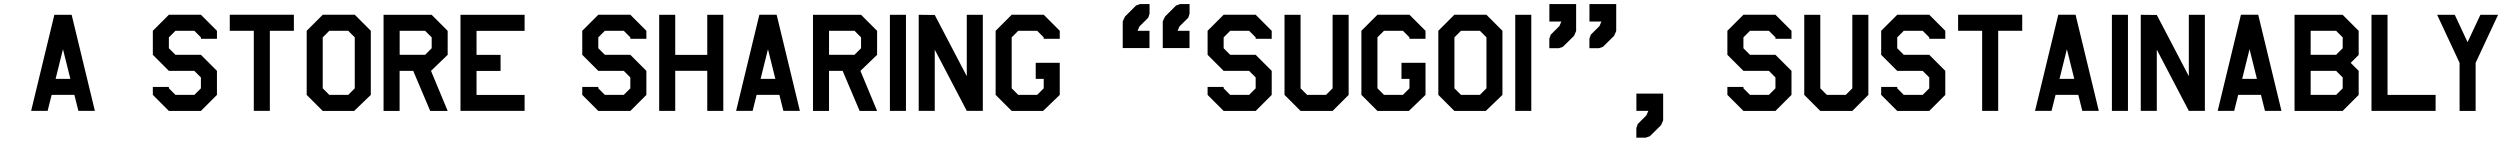
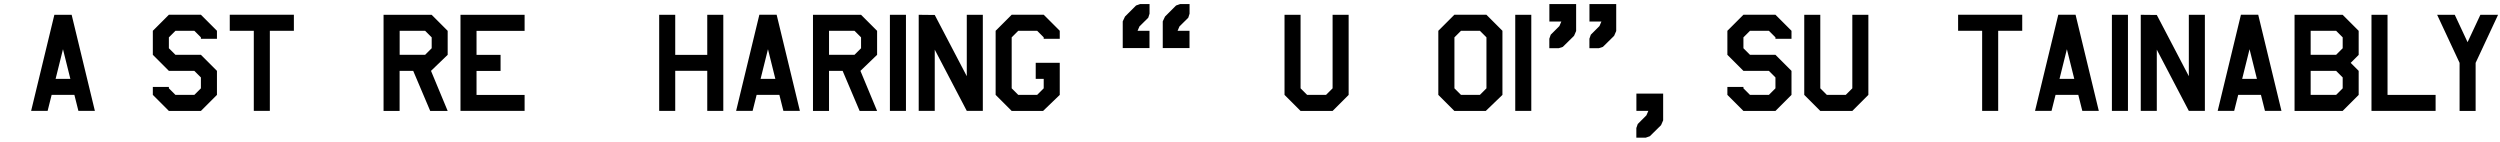
<svg xmlns="http://www.w3.org/2000/svg" id="_レイヤー_2" data-name="レイヤー 2" viewBox="0 0 441 25">
  <path d="M16.74,19.56h-2.91l-.71-2.83h-4.01l-.71,2.83h-2.91L9.59,2.61h3.05l4.1,16.96ZM12.41,13.91l-1.3-5.23-1.3,5.23h2.6Z" />
  <path d="M38.27,16.74l-2.83,2.83h-5.65l-2.83-2.83v-1.41h2.83v.25l1.16,1.16h3.33l1.16-1.16v-1.92l-1.16-1.16h-4.49l-2.83-2.83v-4.24l2.83-2.83h5.65l2.83,2.83v1.41h-2.83v-.25l-1.16-1.16h-3.33l-1.16,1.16v1.92l1.16,1.16h4.49l2.83,2.83v4.24Z" />
  <path d="M51.84,5.43h-4.24v14.13h-2.83V5.43h-4.24v-2.83h11.31v2.83Z" />
-   <path d="M65.41,16.74l-2.94,2.83h-5.54l-2.83-2.83V5.43l2.83-2.83h5.65l2.83,2.83v11.31ZM62.58,15.58V6.59l-1.16-1.16h-3.33l-1.16,1.16v8.99l1.16,1.16h3.33l1.16-1.16Z" />
  <path d="M78.97,9.67l-2.94,2.83,2.94,7.07h-3.08l-3-7.07h-2.4v7.07h-2.83V2.61h8.48l2.83,2.83v4.24ZM76.15,8.51v-1.92l-1.16-1.16h-4.49v4.24h4.49l1.16-1.16Z" />
  <path d="M92.54,19.56h-11.31V2.61h11.31v2.83h-8.48v4.24h4.24v2.83h-4.24v4.24h8.48v2.83Z" />
-   <path d="M114.02,16.74l-2.83,2.83h-5.65l-2.83-2.83v-1.41h2.83v.25l1.16,1.16h3.33l1.16-1.16v-1.92l-1.16-1.16h-4.49l-2.83-2.83v-4.24l2.83-2.83h5.65l2.83,2.83v1.41h-2.83v-.25l-1.16-1.16h-3.33l-1.16,1.16v1.92l1.16,1.16h4.49l2.83,2.83v4.24Z" />
-   <path d="M127.59,19.56h-2.83v-7.07h-5.65v7.07h-2.83V2.61h2.83v7.07h5.65V2.61h2.83v16.96Z" />
+   <path d="M127.59,19.56h-2.83v-7.07h-5.65v7.07h-2.83V2.61h2.83v7.07h5.65V2.61h2.83v16.96" />
  <path d="M141.1,19.56h-2.91l-.71-2.83h-4.01l-.71,2.83h-2.91l4.1-16.96h3.05l4.1,16.96ZM136.77,13.91l-1.3-5.23-1.3,5.23h2.6Z" />
  <path d="M154.72,9.67l-2.94,2.83,2.94,7.07h-3.08l-3-7.07h-2.4v7.07h-2.83V2.61h8.48l2.83,2.83v4.24ZM151.89,8.51v-1.92l-1.16-1.16h-4.49v4.24h4.49l1.16-1.16Z" />
  <path d="M159.81,19.56h-2.83V2.61h2.83v16.96Z" />
  <path d="M173.37,19.56h-2.83l-5.65-10.8v10.8h-2.83V2.61l2.83.03,5.65,10.8V2.61h2.83v16.96Z" />
  <path d="M186.94,16.74l-2.94,2.83h-5.54l-2.83-2.83V5.43l2.83-2.83h5.65l2.83,2.83v1.41h-2.83v-.25l-1.16-1.16h-3.33l-1.16,1.16v8.99l1.16,1.16h3.33l1.16-1.16v-1.67h-1.41v-2.83h4.24v5.65Z" />
  <path d="M200.65,5.43h2.12v3.05h-4.72V3.77l.4-.85,1.95-1.95.71-.25h1.67v1.7l-.23.71-1.55,1.53-.34.79ZM207.71,5.43h2.12v3.05h-4.72V3.77l.4-.85,1.95-1.95.71-.25h1.67v1.7l-.23.71-1.55,1.53-.34.79Z" />
-   <path d="M224.33,16.74l-2.83,2.83h-5.65l-2.83-2.83v-1.41h2.83v.25l1.16,1.16h3.33l1.16-1.16v-1.92l-1.16-1.16h-4.49l-2.83-2.83v-4.24l2.83-2.83h5.65l2.83,2.83v1.41h-2.83v-.25l-1.16-1.16h-3.33l-1.16,1.16v1.92l1.16,1.16h4.49l2.83,2.83v4.24Z" />
  <path d="M237.9,16.74l-2.83,2.83h-5.65l-2.83-2.83V2.61h2.83v12.97l1.16,1.16h3.33l1.16-1.16V2.61h2.83v14.13Z" />
-   <path d="M251.46,16.74l-2.94,2.83h-5.54l-2.83-2.83V5.43l2.83-2.83h5.65l2.83,2.83v1.41h-2.83v-.25l-1.16-1.16h-3.33l-1.16,1.16v8.99l1.16,1.16h3.33l1.16-1.16v-1.67h-1.41v-2.83h4.24v5.65Z" />
  <path d="M265.03,16.74l-2.94,2.83h-5.54l-2.83-2.83V5.43l2.83-2.83h5.65l2.83,2.83v11.31ZM262.21,15.58V6.59l-1.16-1.16h-3.33l-1.16,1.16v8.99l1.16,1.16h3.33l1.16-1.16Z" />
  <path d="M270.12,19.56h-2.83V2.61h2.83v16.96Z" />
  <path d="M273.31,3.8V.72h4.72v4.75l-.37.85-1.98,1.95-.71.23h-1.67v-1.67l.25-.71,1.53-1.53.34-.79h-2.12ZM280.38,3.8V.72h4.72v4.75l-.37.85-1.98,1.95-.71.23h-1.67v-1.67l.25-.71,1.53-1.53.34-.79h-2.12Z" />
  <path d="M288.66,19.56v-3.05h4.72v4.72l-.37.85-1.98,1.95-.71.25h-1.67v-1.7l.25-.71,1.53-1.53.34-.79h-2.12Z" />
  <path d="M316.02,16.74l-2.83,2.83h-5.65l-2.83-2.83v-1.41h2.83v.25l1.16,1.16h3.33l1.16-1.16v-1.92l-1.16-1.16h-4.49l-2.83-2.83v-4.24l2.83-2.83h5.65l2.83,2.83v1.41h-2.83v-.25l-1.16-1.16h-3.33l-1.16,1.16v1.92l1.16,1.16h4.49l2.83,2.83v4.24Z" />
  <path d="M329.58,16.74l-2.83,2.83h-5.65l-2.83-2.83V2.61h2.83v12.97l1.16,1.16h3.33l1.16-1.16V2.61h2.83v14.13Z" />
-   <path d="M343.15,16.74l-2.83,2.83h-5.65l-2.83-2.83v-1.41h2.83v.25l1.16,1.16h3.33l1.16-1.16v-1.92l-1.16-1.16h-4.49l-2.83-2.83v-4.24l2.83-2.83h5.65l2.83,2.83v1.41h-2.83v-.25l-1.16-1.16h-3.33l-1.16,1.16v1.92l1.16,1.16h4.49l2.83,2.83v4.24Z" />
  <path d="M356.72,5.43h-4.24v14.13h-2.83V5.43h-4.24v-2.83h11.31v2.83Z" />
  <path d="M370.23,19.56h-2.91l-.71-2.83h-4.01l-.71,2.83h-2.91l4.1-16.96h3.05l4.1,16.96ZM365.9,13.91l-1.3-5.23-1.3,5.23h2.6Z" />
  <path d="M375.37,19.56h-2.83V2.61h2.83v16.96Z" />
  <path d="M388.94,19.56h-2.83l-5.65-10.8v10.8h-2.83V2.61l2.83.03,5.65,10.8V2.61h2.83v16.96Z" />
  <path d="M402.45,19.56h-2.91l-.71-2.83h-4.01l-.71,2.83h-2.91l4.1-16.96h3.05l4.1,16.96ZM398.12,13.91l-1.3-5.23-1.3,5.23h2.6Z" />
  <path d="M416.07,16.74l-2.83,2.83h-8.48V2.61h8.48l2.83,2.83v4.24l-1.41,1.41,1.41,1.41v4.24ZM413.25,8.51v-1.92l-1.16-1.16h-4.49v4.24h4.49l1.16-1.16ZM413.25,15.58v-1.92l-1.16-1.16h-4.49v4.24h4.49l1.16-1.16Z" />
  <path d="M429.64,19.56h-11.31V2.61h2.83v14.13h8.48v2.83Z" />
  <path d="M440.66,2.61l-3.96,8.48v8.48h-2.83v-8.48l-3.96-8.48h3.11l2.26,4.83,2.26-4.83h3.11Z" />
</svg>